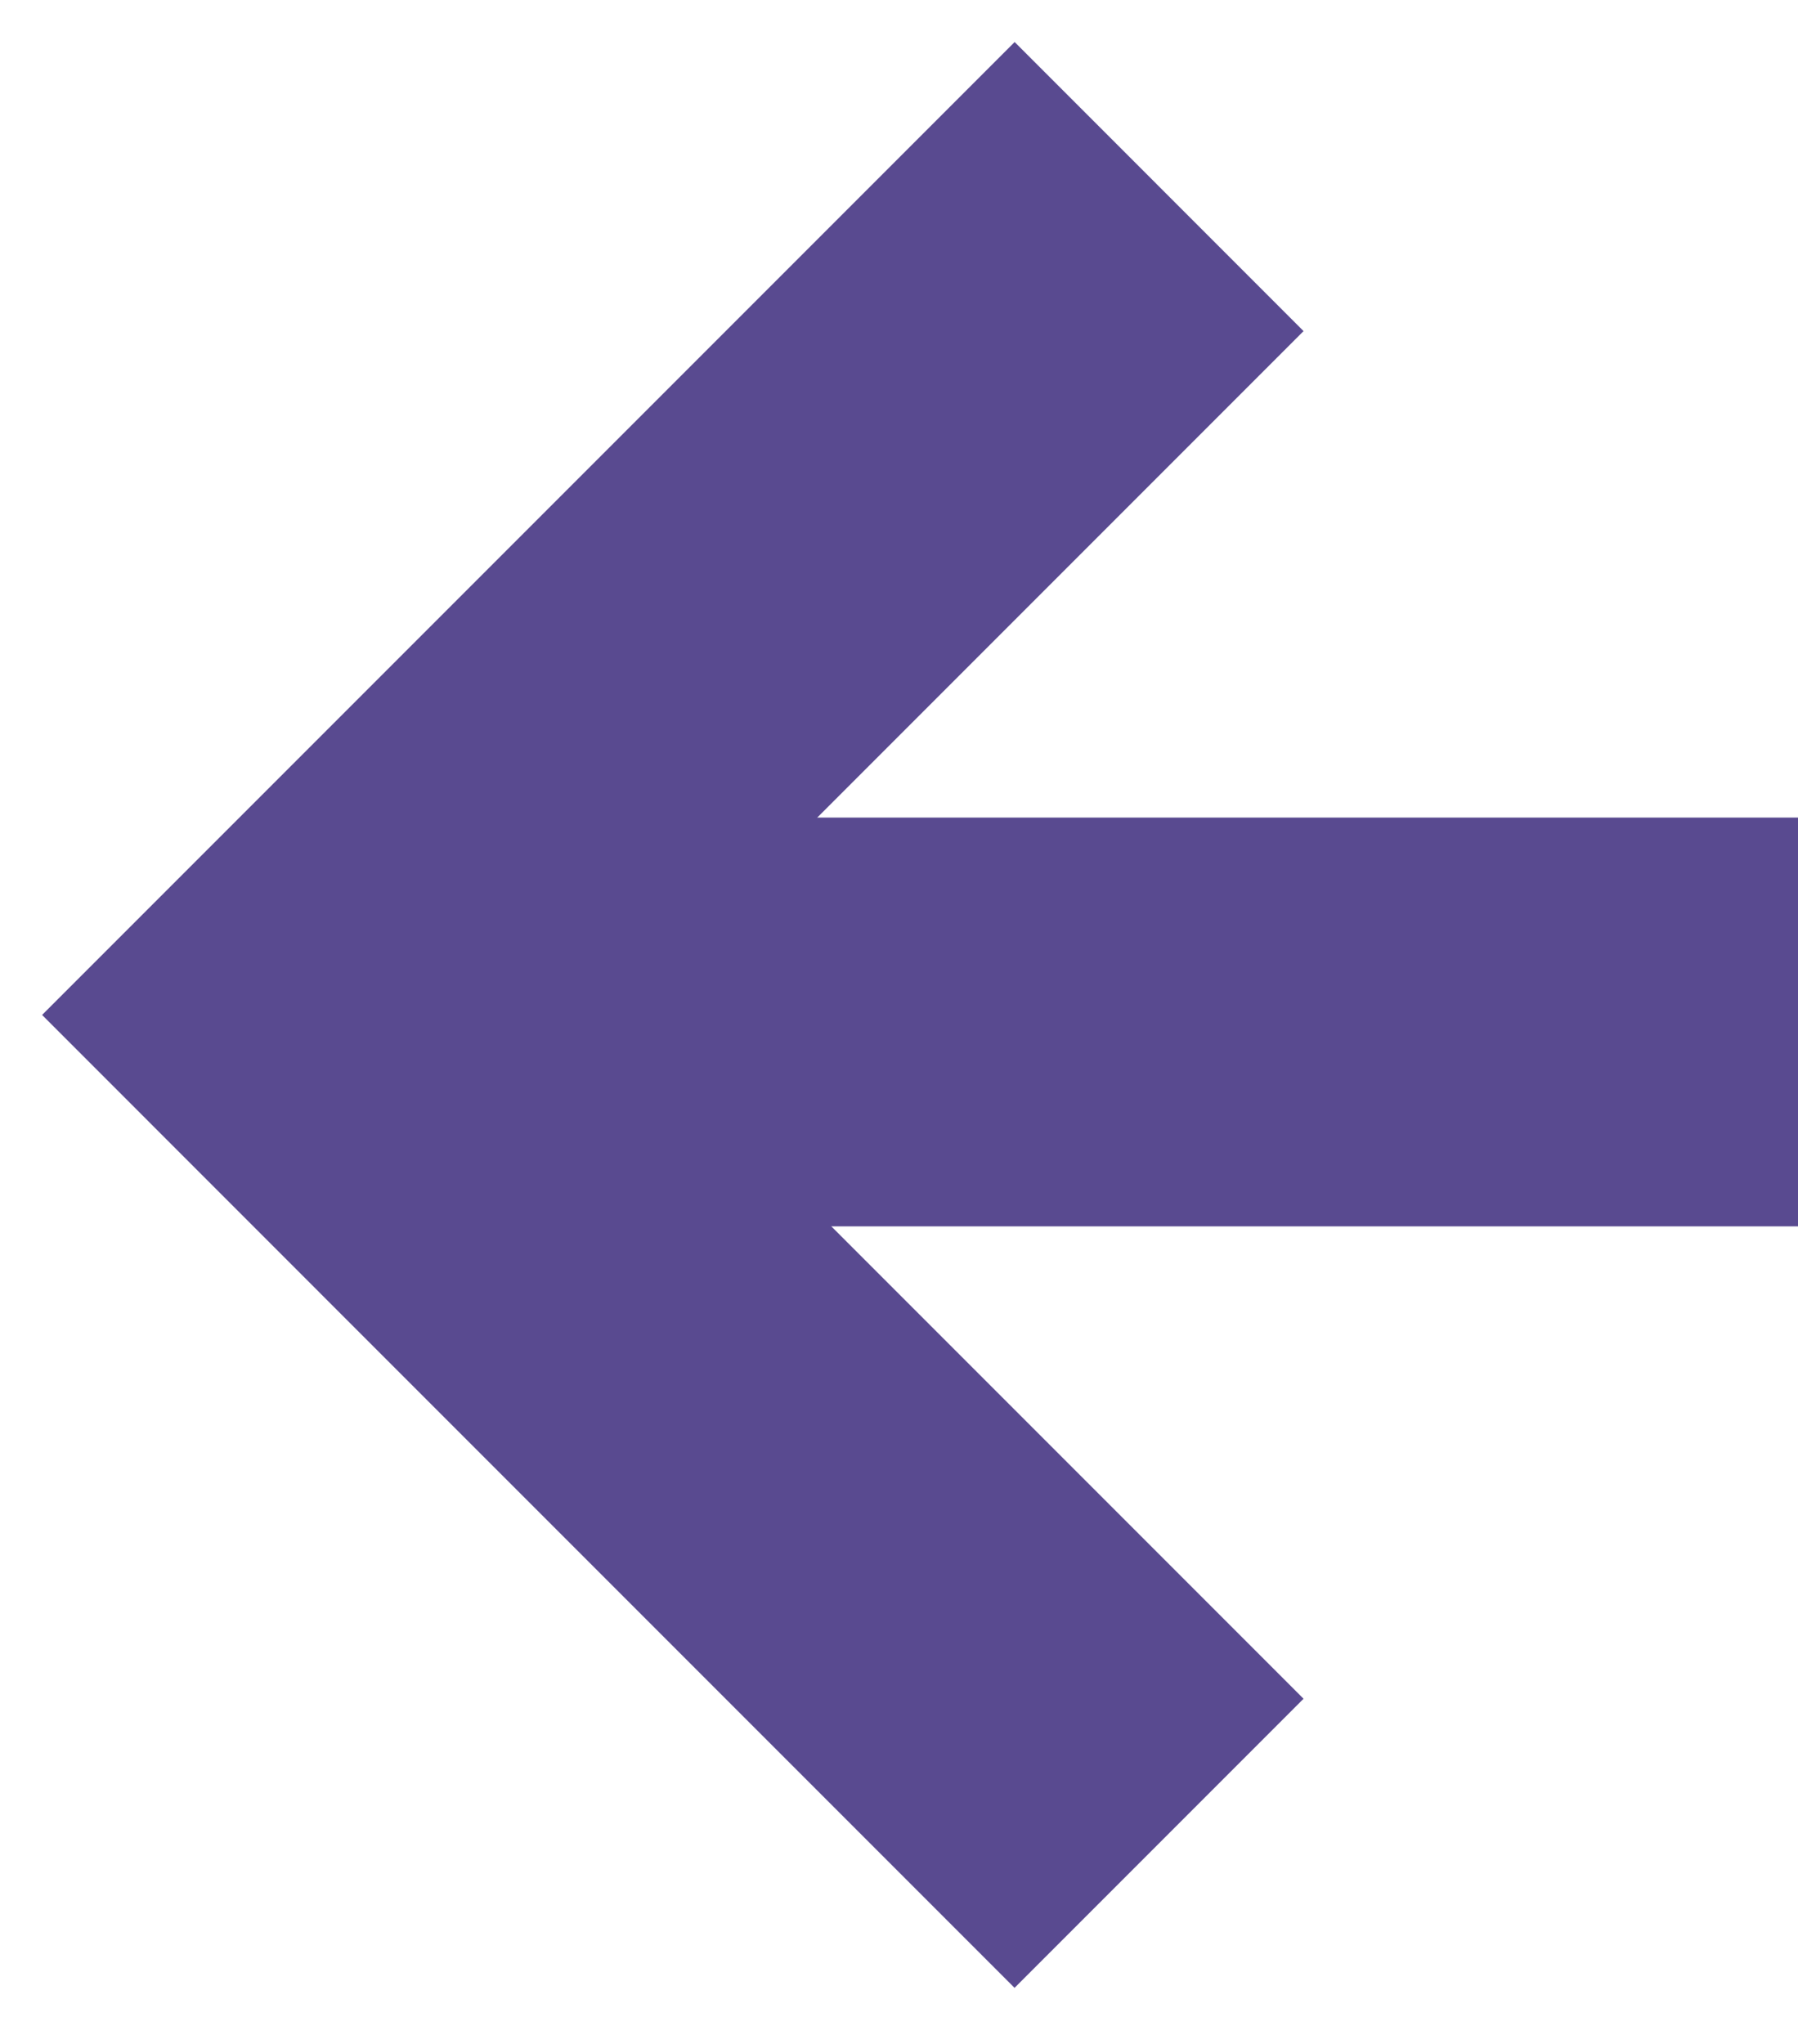
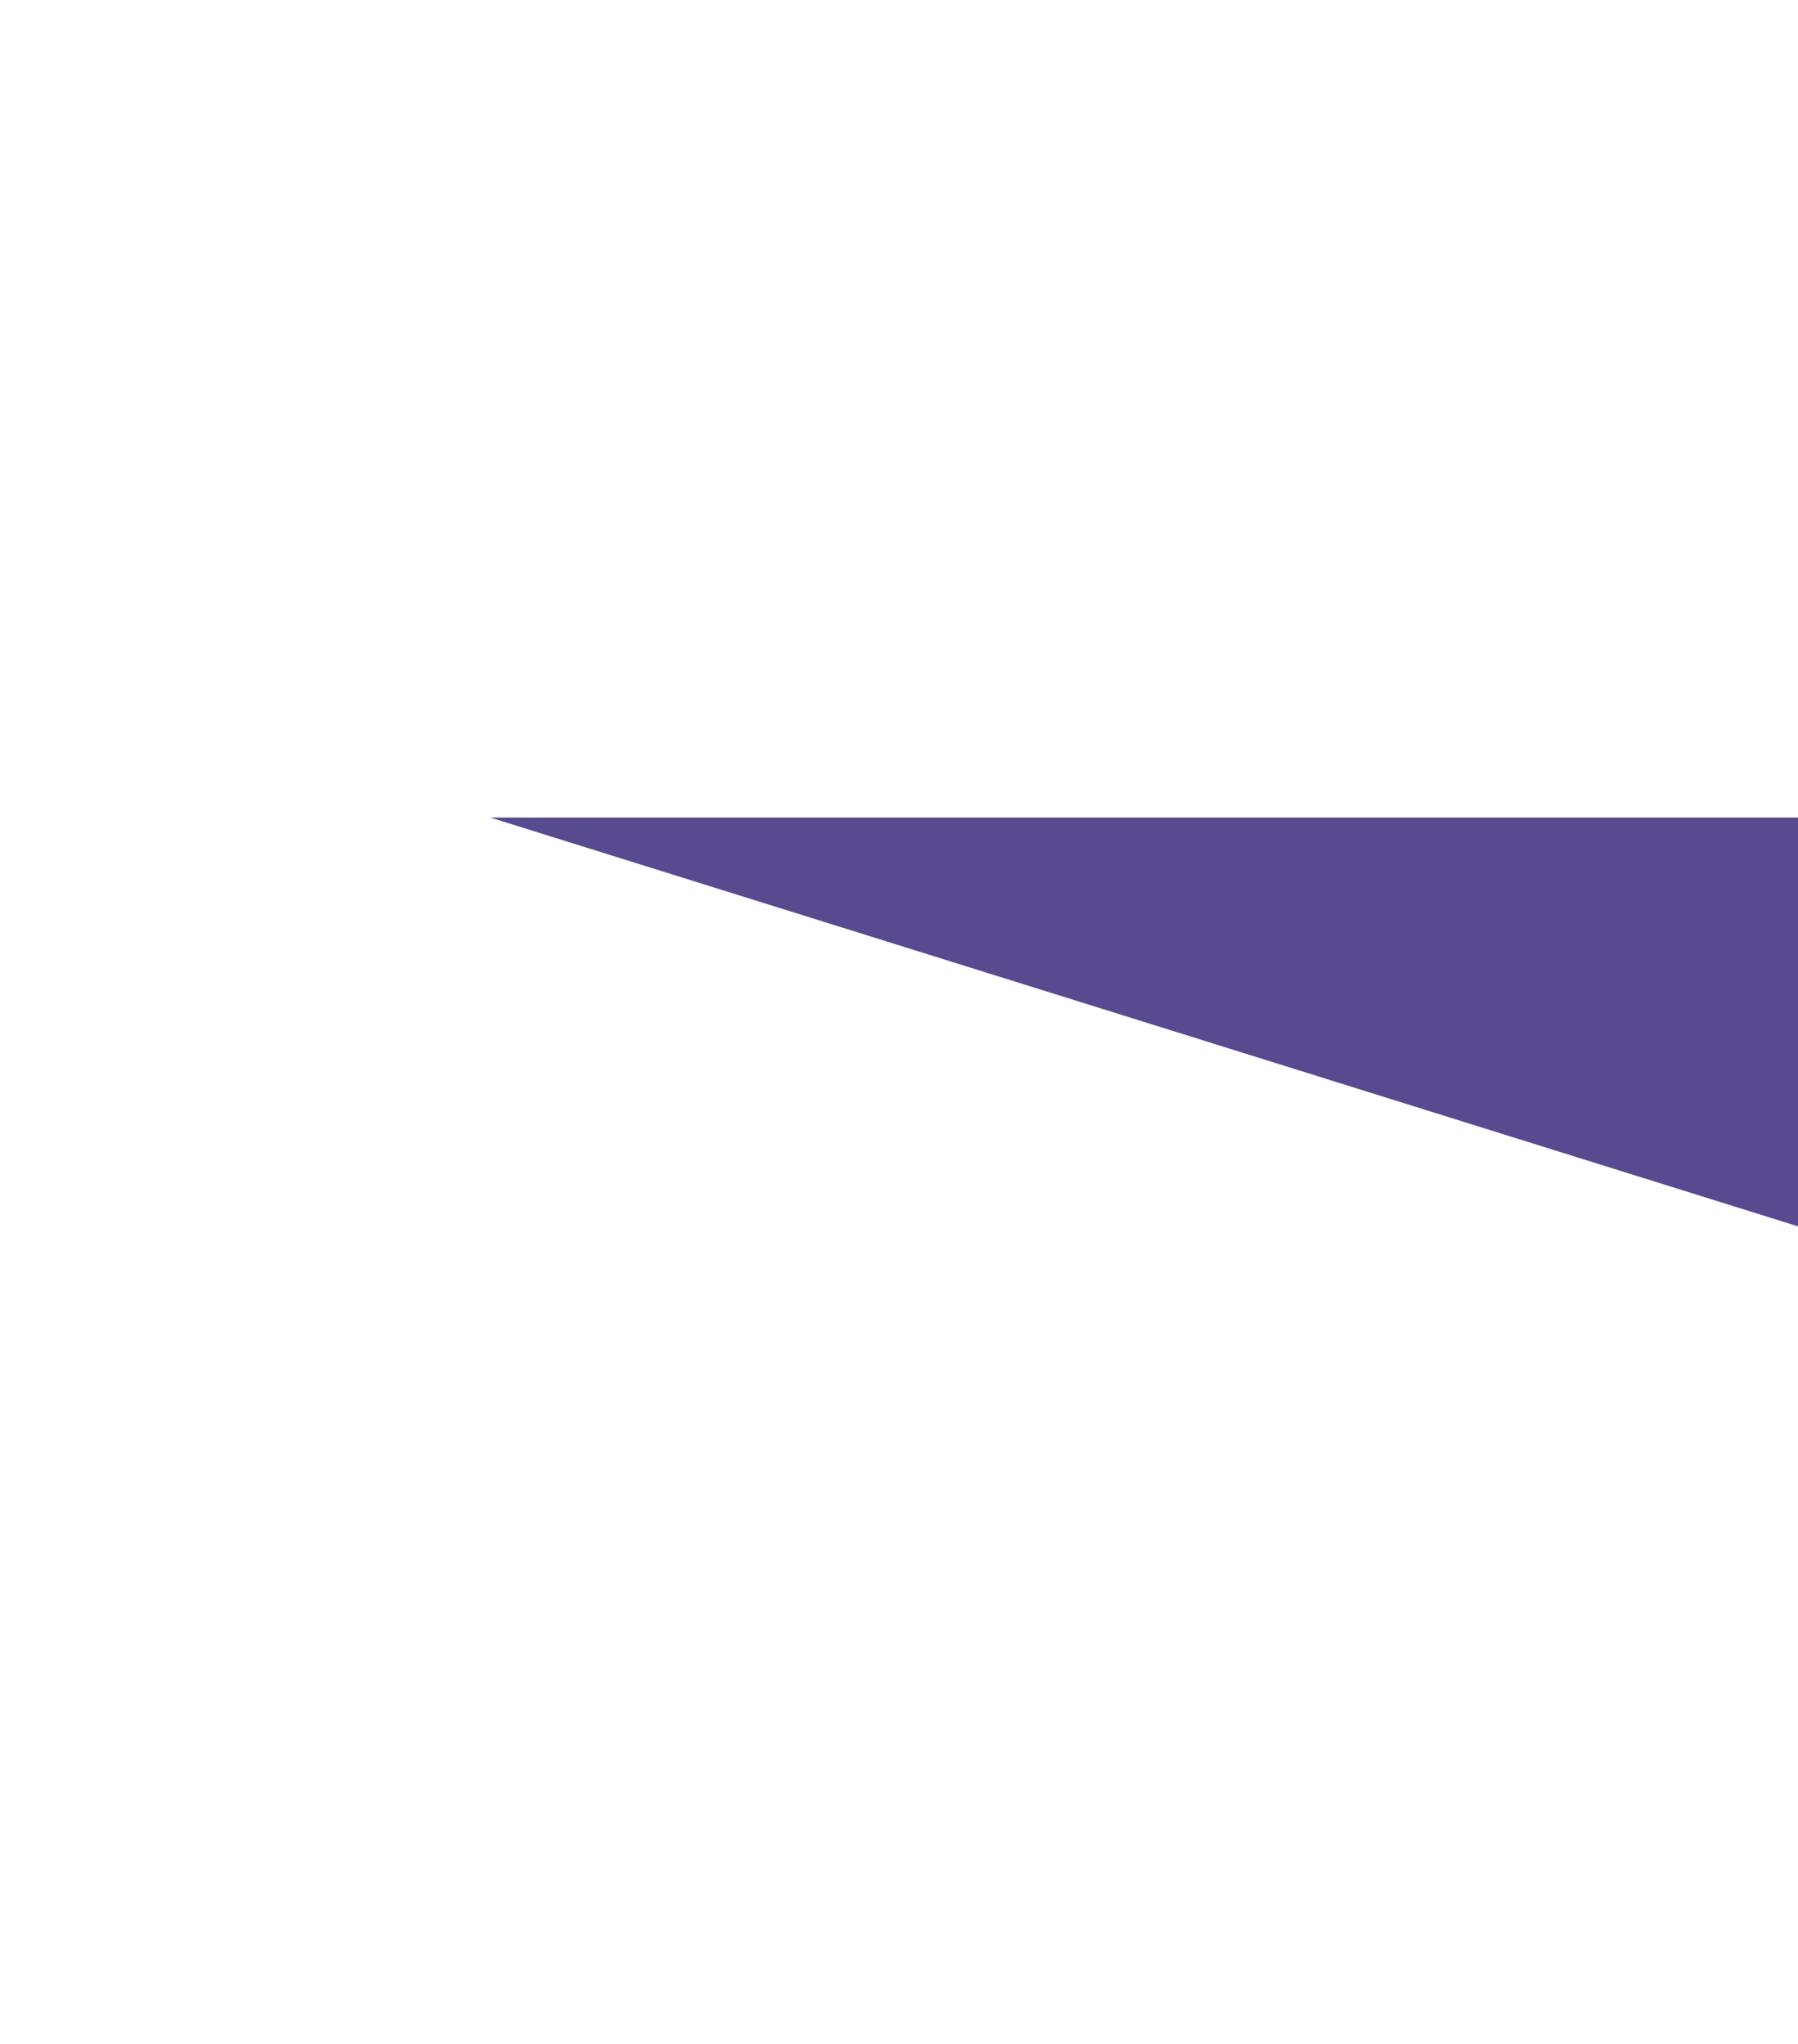
<svg xmlns="http://www.w3.org/2000/svg" width="22" height="25">
  <g fill="#594a90">
-     <path d="M7.586 12.414l8.364 8.364-3.536 3.536L4.05 15.95.515 12.414l11.9-11.9L15.95 4.05l-8.364 8.364z" />
-     <path d="M6 10h16v5H6z" />
+     <path d="M6 10h16v5z" />
  </g>
</svg>